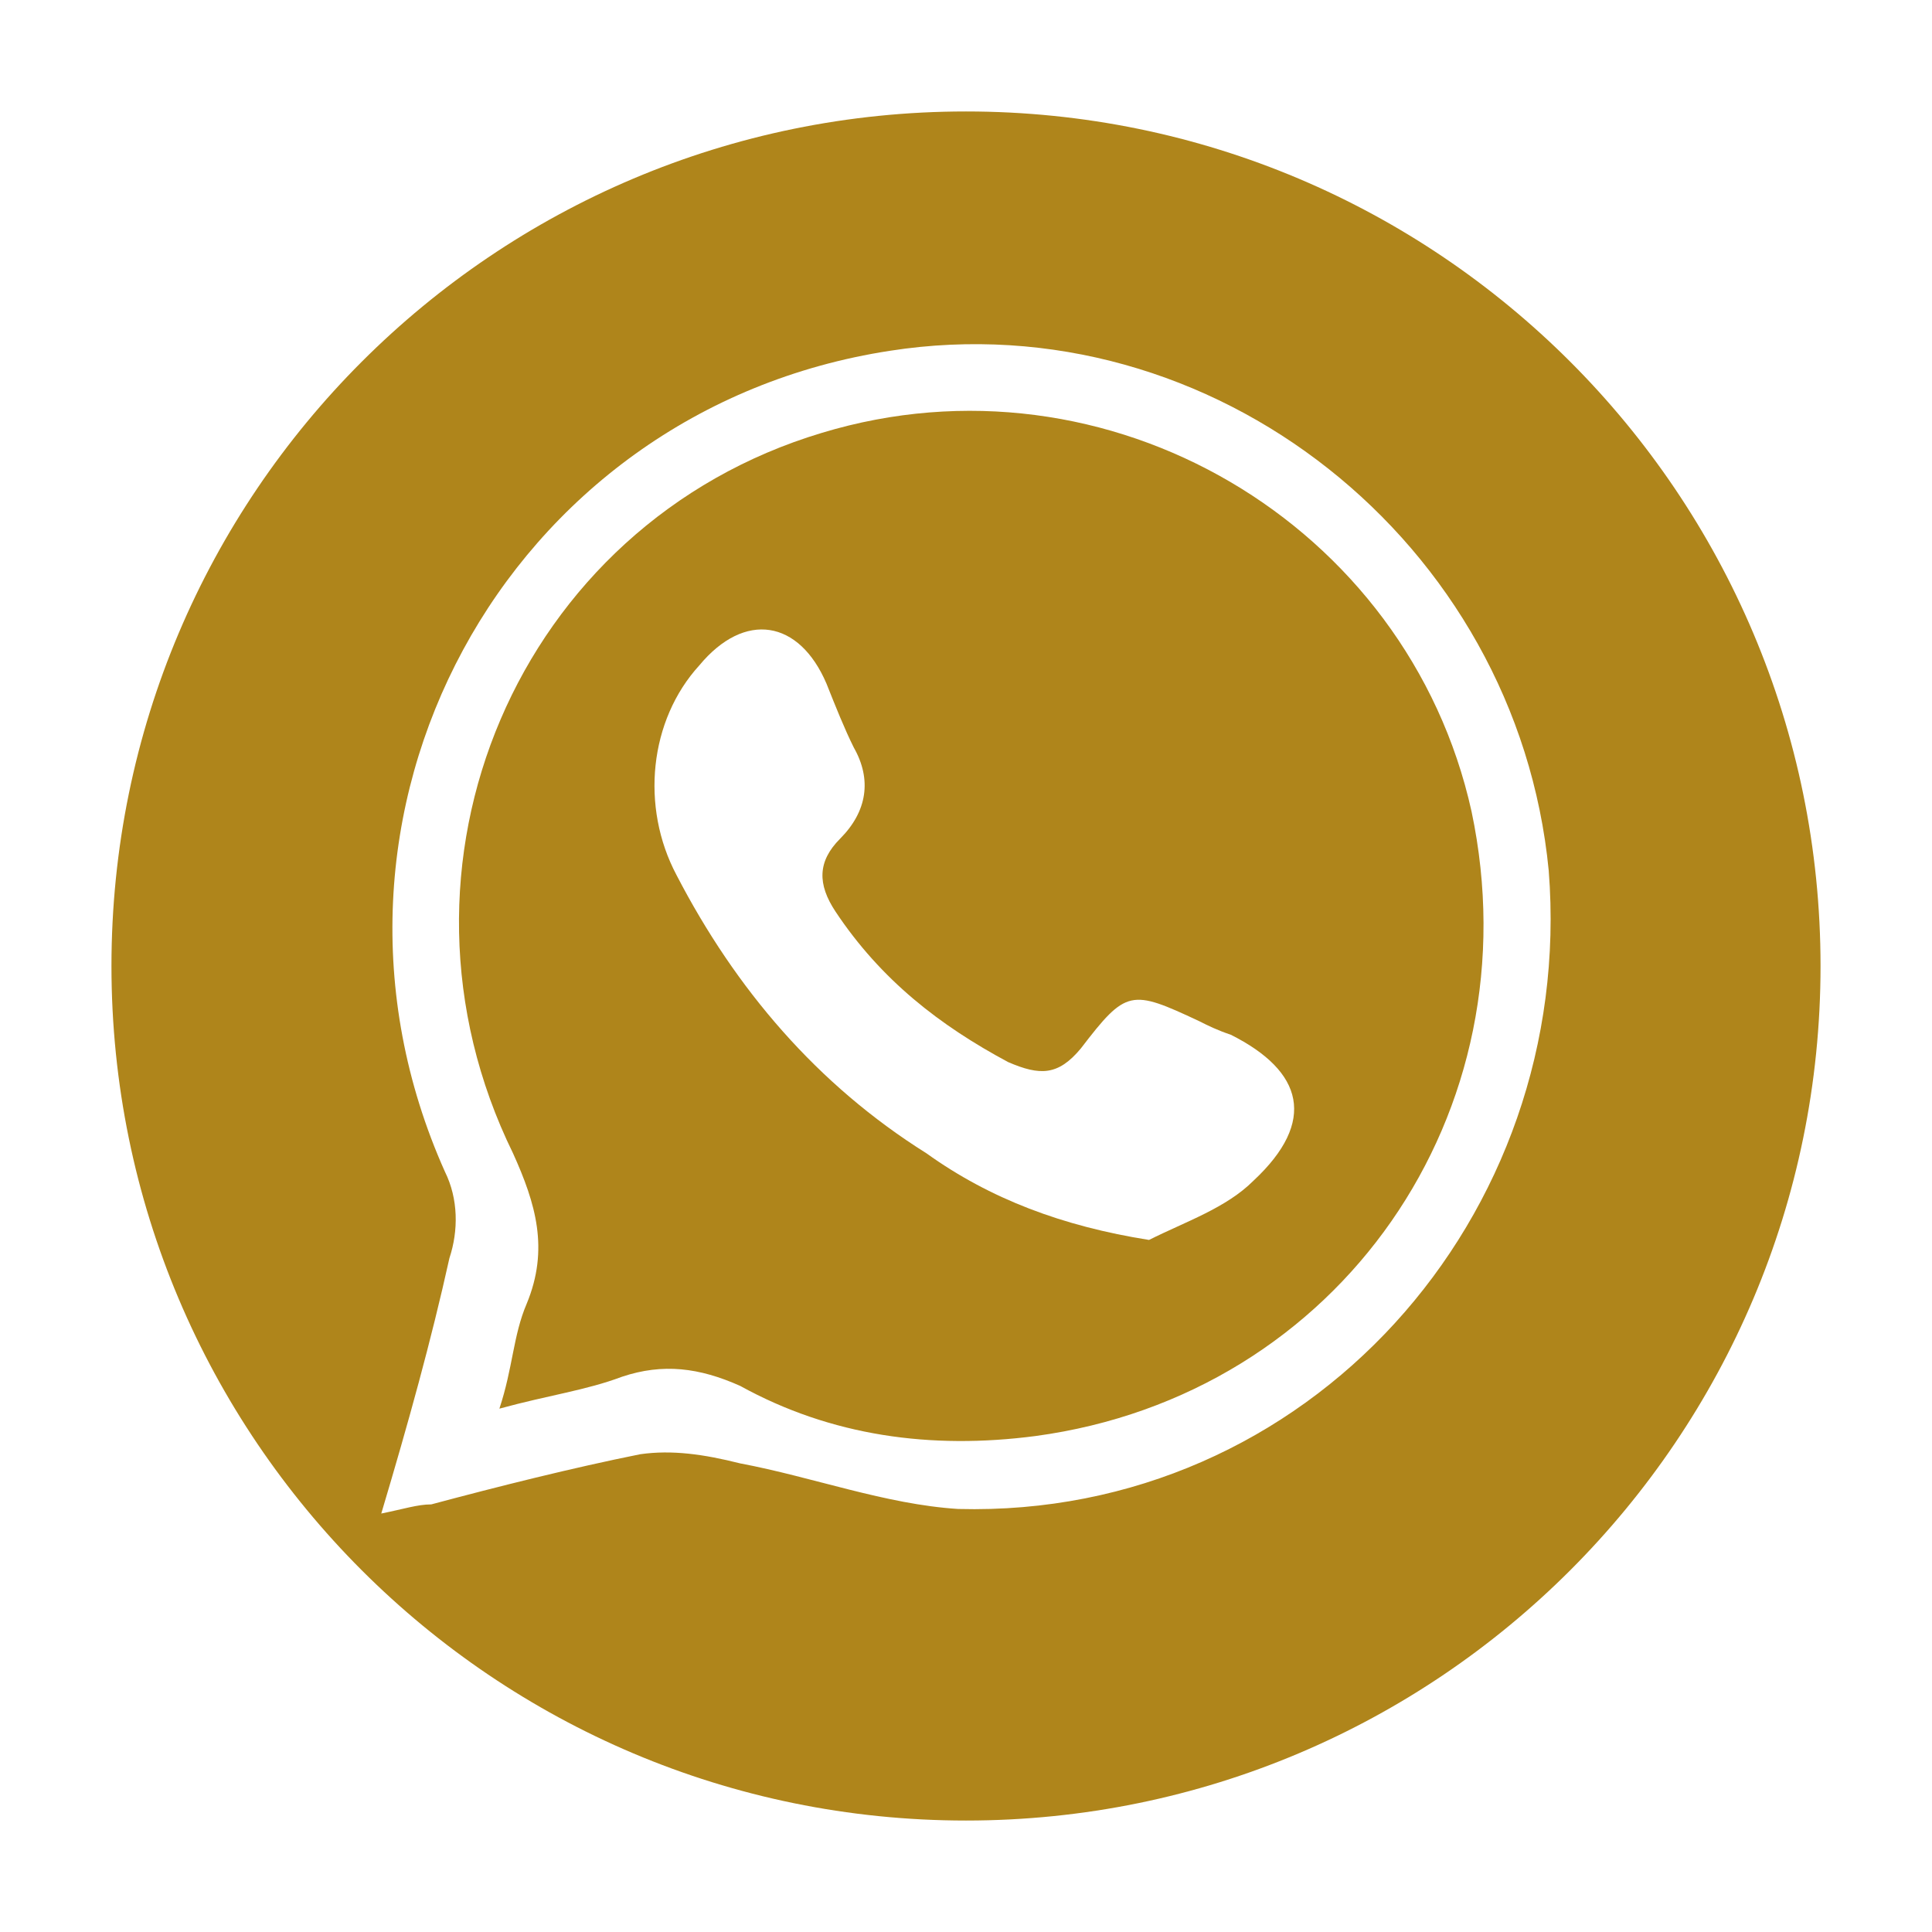
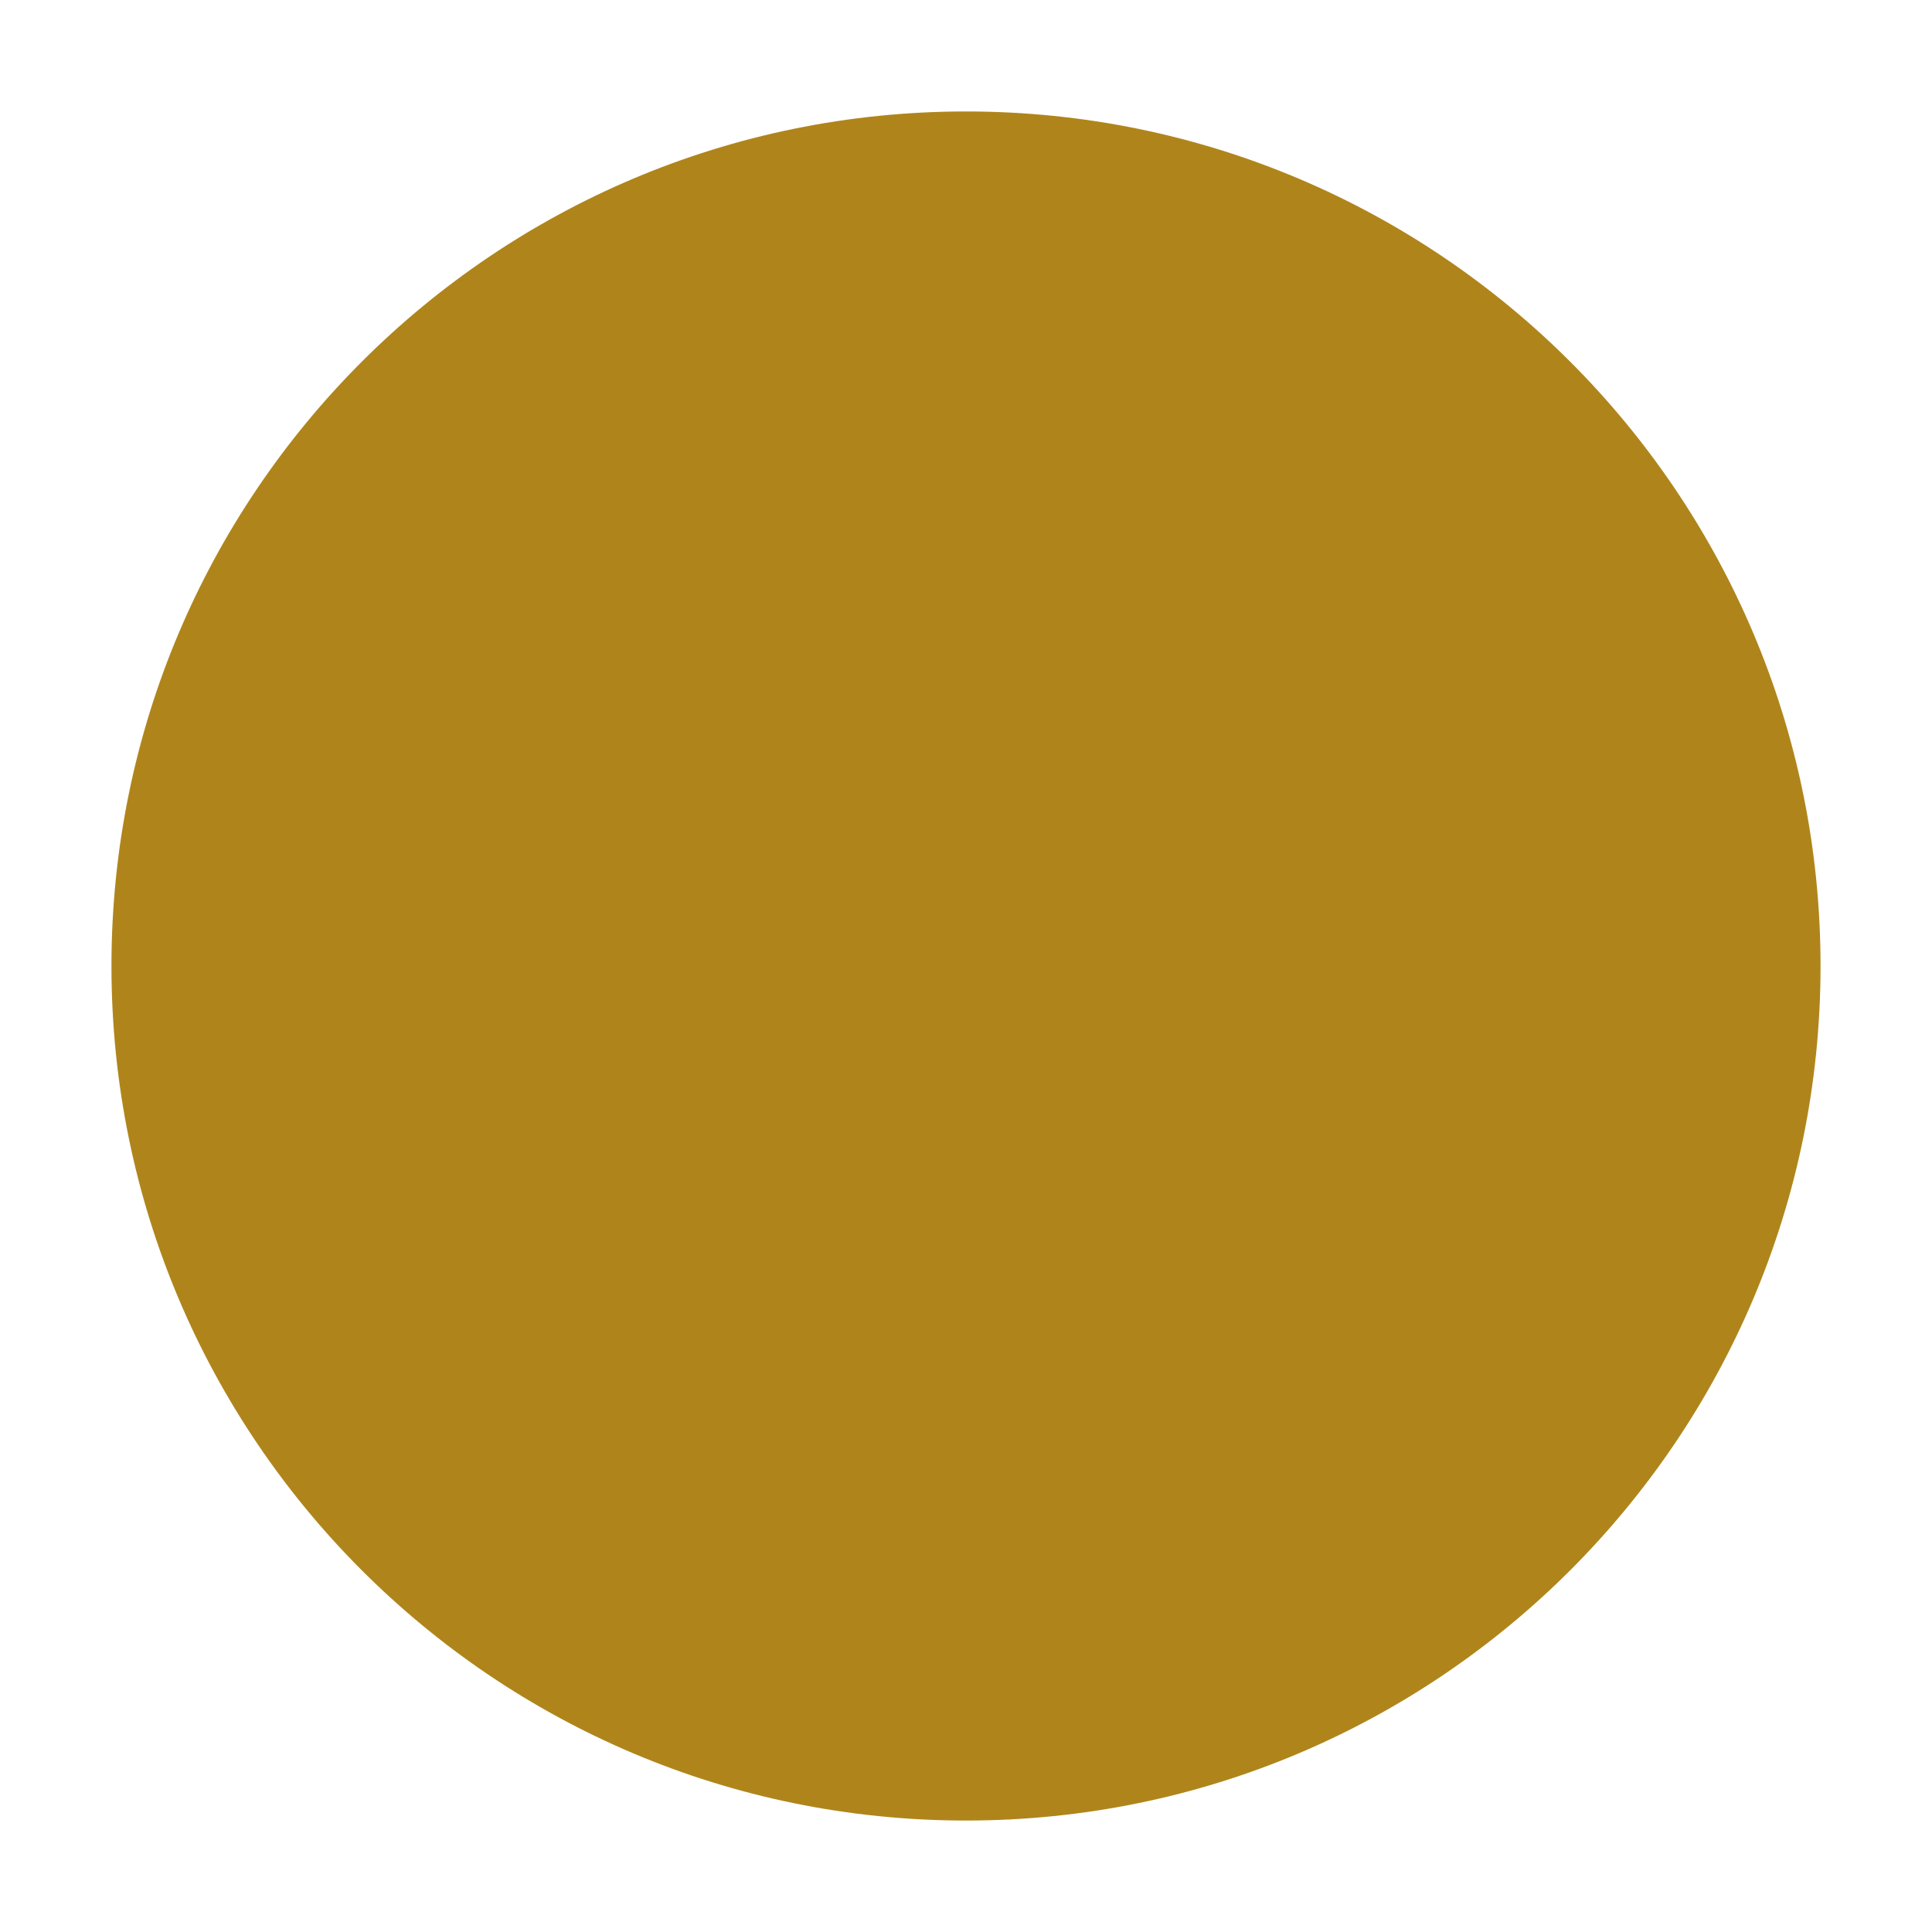
<svg xmlns="http://www.w3.org/2000/svg" width="52" height="52" viewBox="0 0 52 52" fill="none">
  <g filter="url(#filter0_d_258_3)">
    <path d="M26 48C38.703 48 49 37.703 49 25C49 12.297 38.703 2 26 2C13.297 2 3 12.297 3 25C3 37.703 13.297 48 26 48Z" fill="#AF851B" />
  </g>
-   <path d="M41.684 23.432C40.828 14.595 32.636 8.091 23.956 9.441C13.563 11.036 7.694 21.959 11.973 31.532C12.34 32.269 12.34 33.128 12.096 33.864C11.607 36.073 10.995 38.282 10.262 40.737C10.873 40.614 11.24 40.491 11.607 40.491C13.441 40.001 15.397 39.51 17.231 39.141C18.087 39.019 18.943 39.141 19.921 39.387C21.877 39.755 23.833 40.491 25.79 40.614C35.204 40.86 42.418 32.76 41.684 23.432ZM27.746 37.791C25.178 38.16 22.611 37.791 20.41 36.564C19.432 36.073 18.576 35.95 17.475 36.319C16.497 36.687 15.519 36.809 14.419 37.178C14.663 36.196 14.786 35.337 15.03 34.6C15.641 33.25 15.275 32.146 14.663 30.796C11.118 23.677 14.908 15.086 22.488 12.755C29.702 10.545 37.16 14.964 38.75 22.205C40.217 29.569 35.326 36.687 27.746 37.791Z" fill="white" />
  <path d="M39.606 21.837C37.894 14.105 29.825 9.318 22.122 11.65C13.93 14.105 10.018 23.309 13.808 31.041C14.419 32.392 14.786 33.619 14.175 35.092C13.808 35.951 13.808 36.81 13.441 37.914C14.786 37.546 15.764 37.423 16.742 37.055C17.843 36.687 18.821 36.81 19.921 37.301C22.367 38.651 25.056 39.019 27.869 38.651C36.06 37.546 41.318 29.937 39.606 21.837ZM33.737 31.901C33.004 32.637 31.903 32.882 30.925 33.373C28.602 33.005 26.646 32.269 24.934 31.041C22 29.201 19.799 26.623 18.21 23.555C17.231 21.714 17.476 19.382 18.821 17.909C20.044 16.437 21.511 16.682 22.244 18.4C22.489 19.014 22.733 19.628 22.978 20.119C23.467 20.978 23.345 21.837 22.611 22.573C22 23.187 22 23.8 22.489 24.537C23.712 26.255 25.301 27.605 27.135 28.587C27.991 28.955 28.48 28.955 29.091 28.219C30.314 26.623 30.436 26.623 32.27 27.482C32.515 27.605 32.759 27.728 33.126 27.851C35.082 28.955 35.449 30.305 33.737 31.901Z" fill="#AF851B" />
-   <path d="M30.926 33.373C28.603 33.005 26.646 32.269 24.935 31.041C22 29.2 19.8 26.623 18.21 23.555C17.232 21.714 17.477 19.382 18.822 17.909C20.044 16.436 21.511 16.682 22.245 18.4C22.489 19.014 22.734 19.627 22.979 20.118C23.468 20.977 23.345 21.837 22.612 22.573C22 23.186 22 23.8 22.489 24.537C23.712 26.378 25.302 27.605 27.136 28.587C27.991 28.955 28.48 28.955 29.092 28.218C30.314 26.623 30.437 26.623 32.271 27.482C32.515 27.605 32.76 27.727 33.127 27.85C35.083 28.832 35.45 30.182 33.738 31.778C33.004 32.514 31.904 32.882 30.926 33.373Z" fill="white" />
  <defs>
    <filter id="filter0_d_258_3" x="0" y="0" width="52" height="52" filterUnits="userSpaceOnUse" color-interpolation-filters="sRGB">
      <feFlood flood-opacity="0" result="BackgroundImageFix" />
      <feColorMatrix in="SourceAlpha" type="matrix" values="0 0 0 0 0 0 0 0 0 0 0 0 0 0 0 0 0 0 127 0" result="hardAlpha" />
      <feOffset dy="1" />
      <feGaussianBlur stdDeviation="1.5" />
      <feComposite in2="hardAlpha" operator="out" />
      <feColorMatrix type="matrix" values="0 0 0 0 1 0 0 0 0 1 0 0 0 0 1 0 0 0 0.5 0" />
      <feBlend mode="normal" in2="BackgroundImageFix" result="effect1_dropShadow_258_3" />
      <feBlend mode="normal" in="SourceGraphic" in2="effect1_dropShadow_258_3" result="shape" />
    </filter>
  </defs>
</svg>